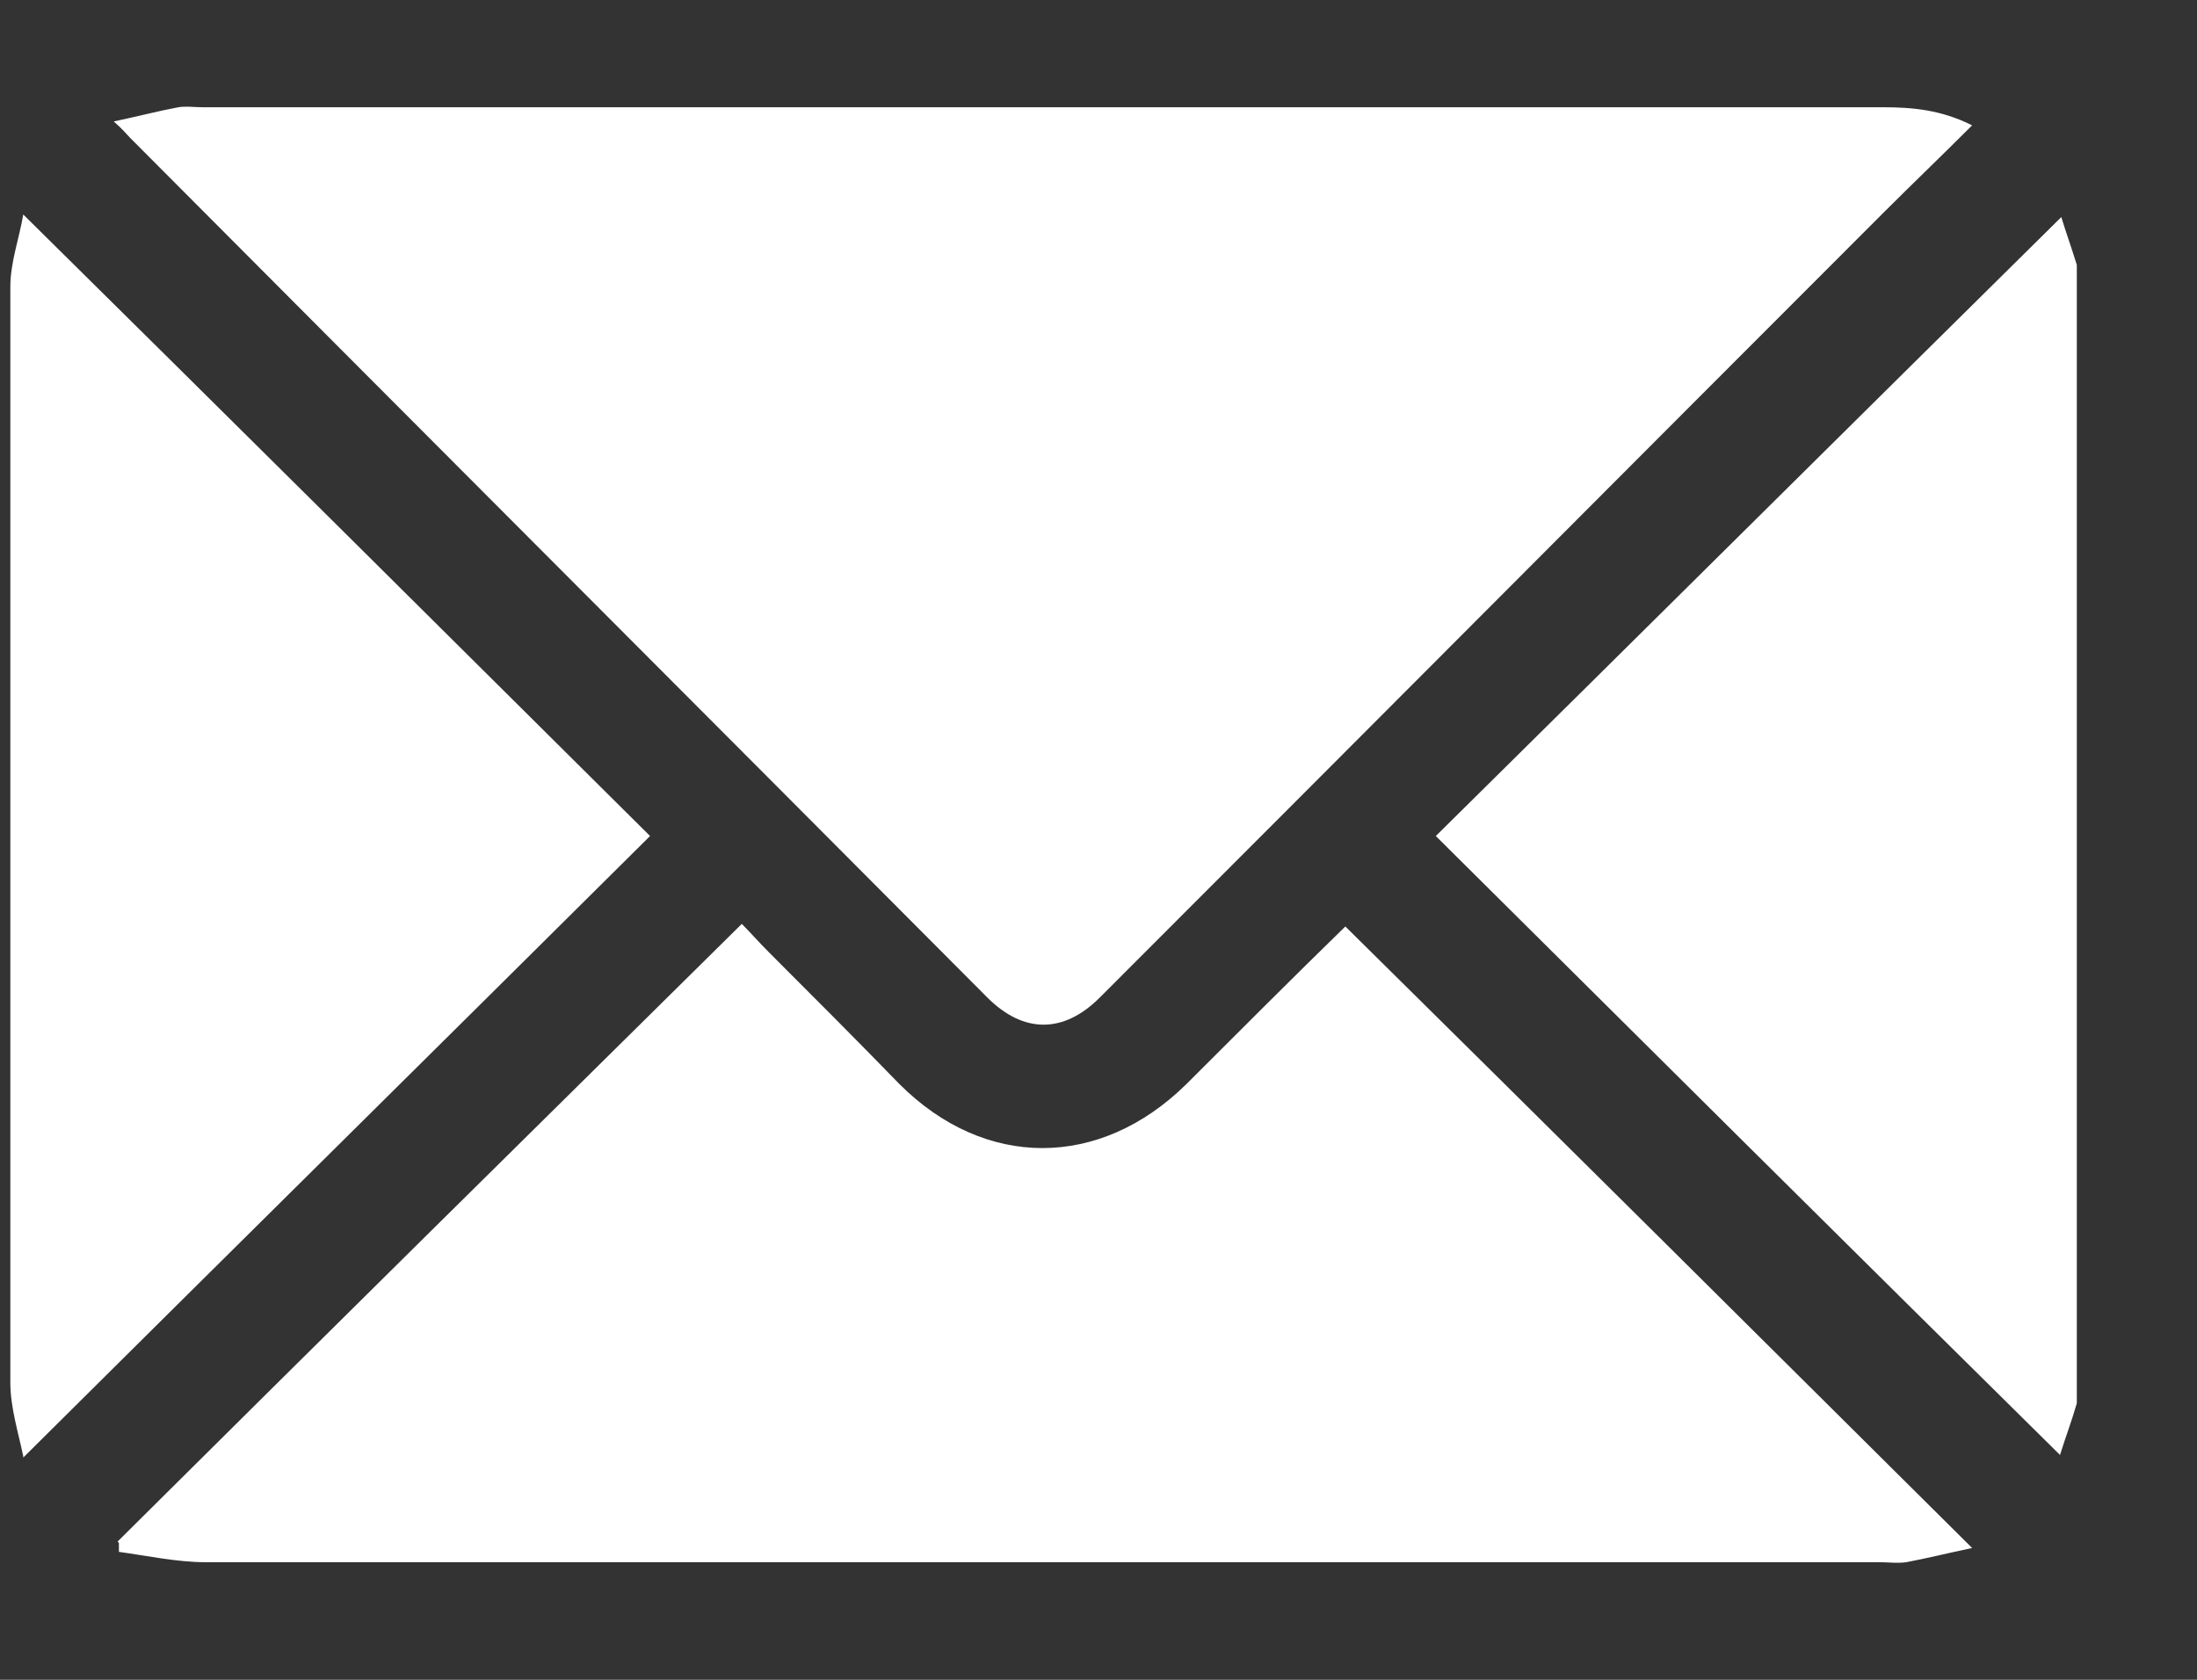
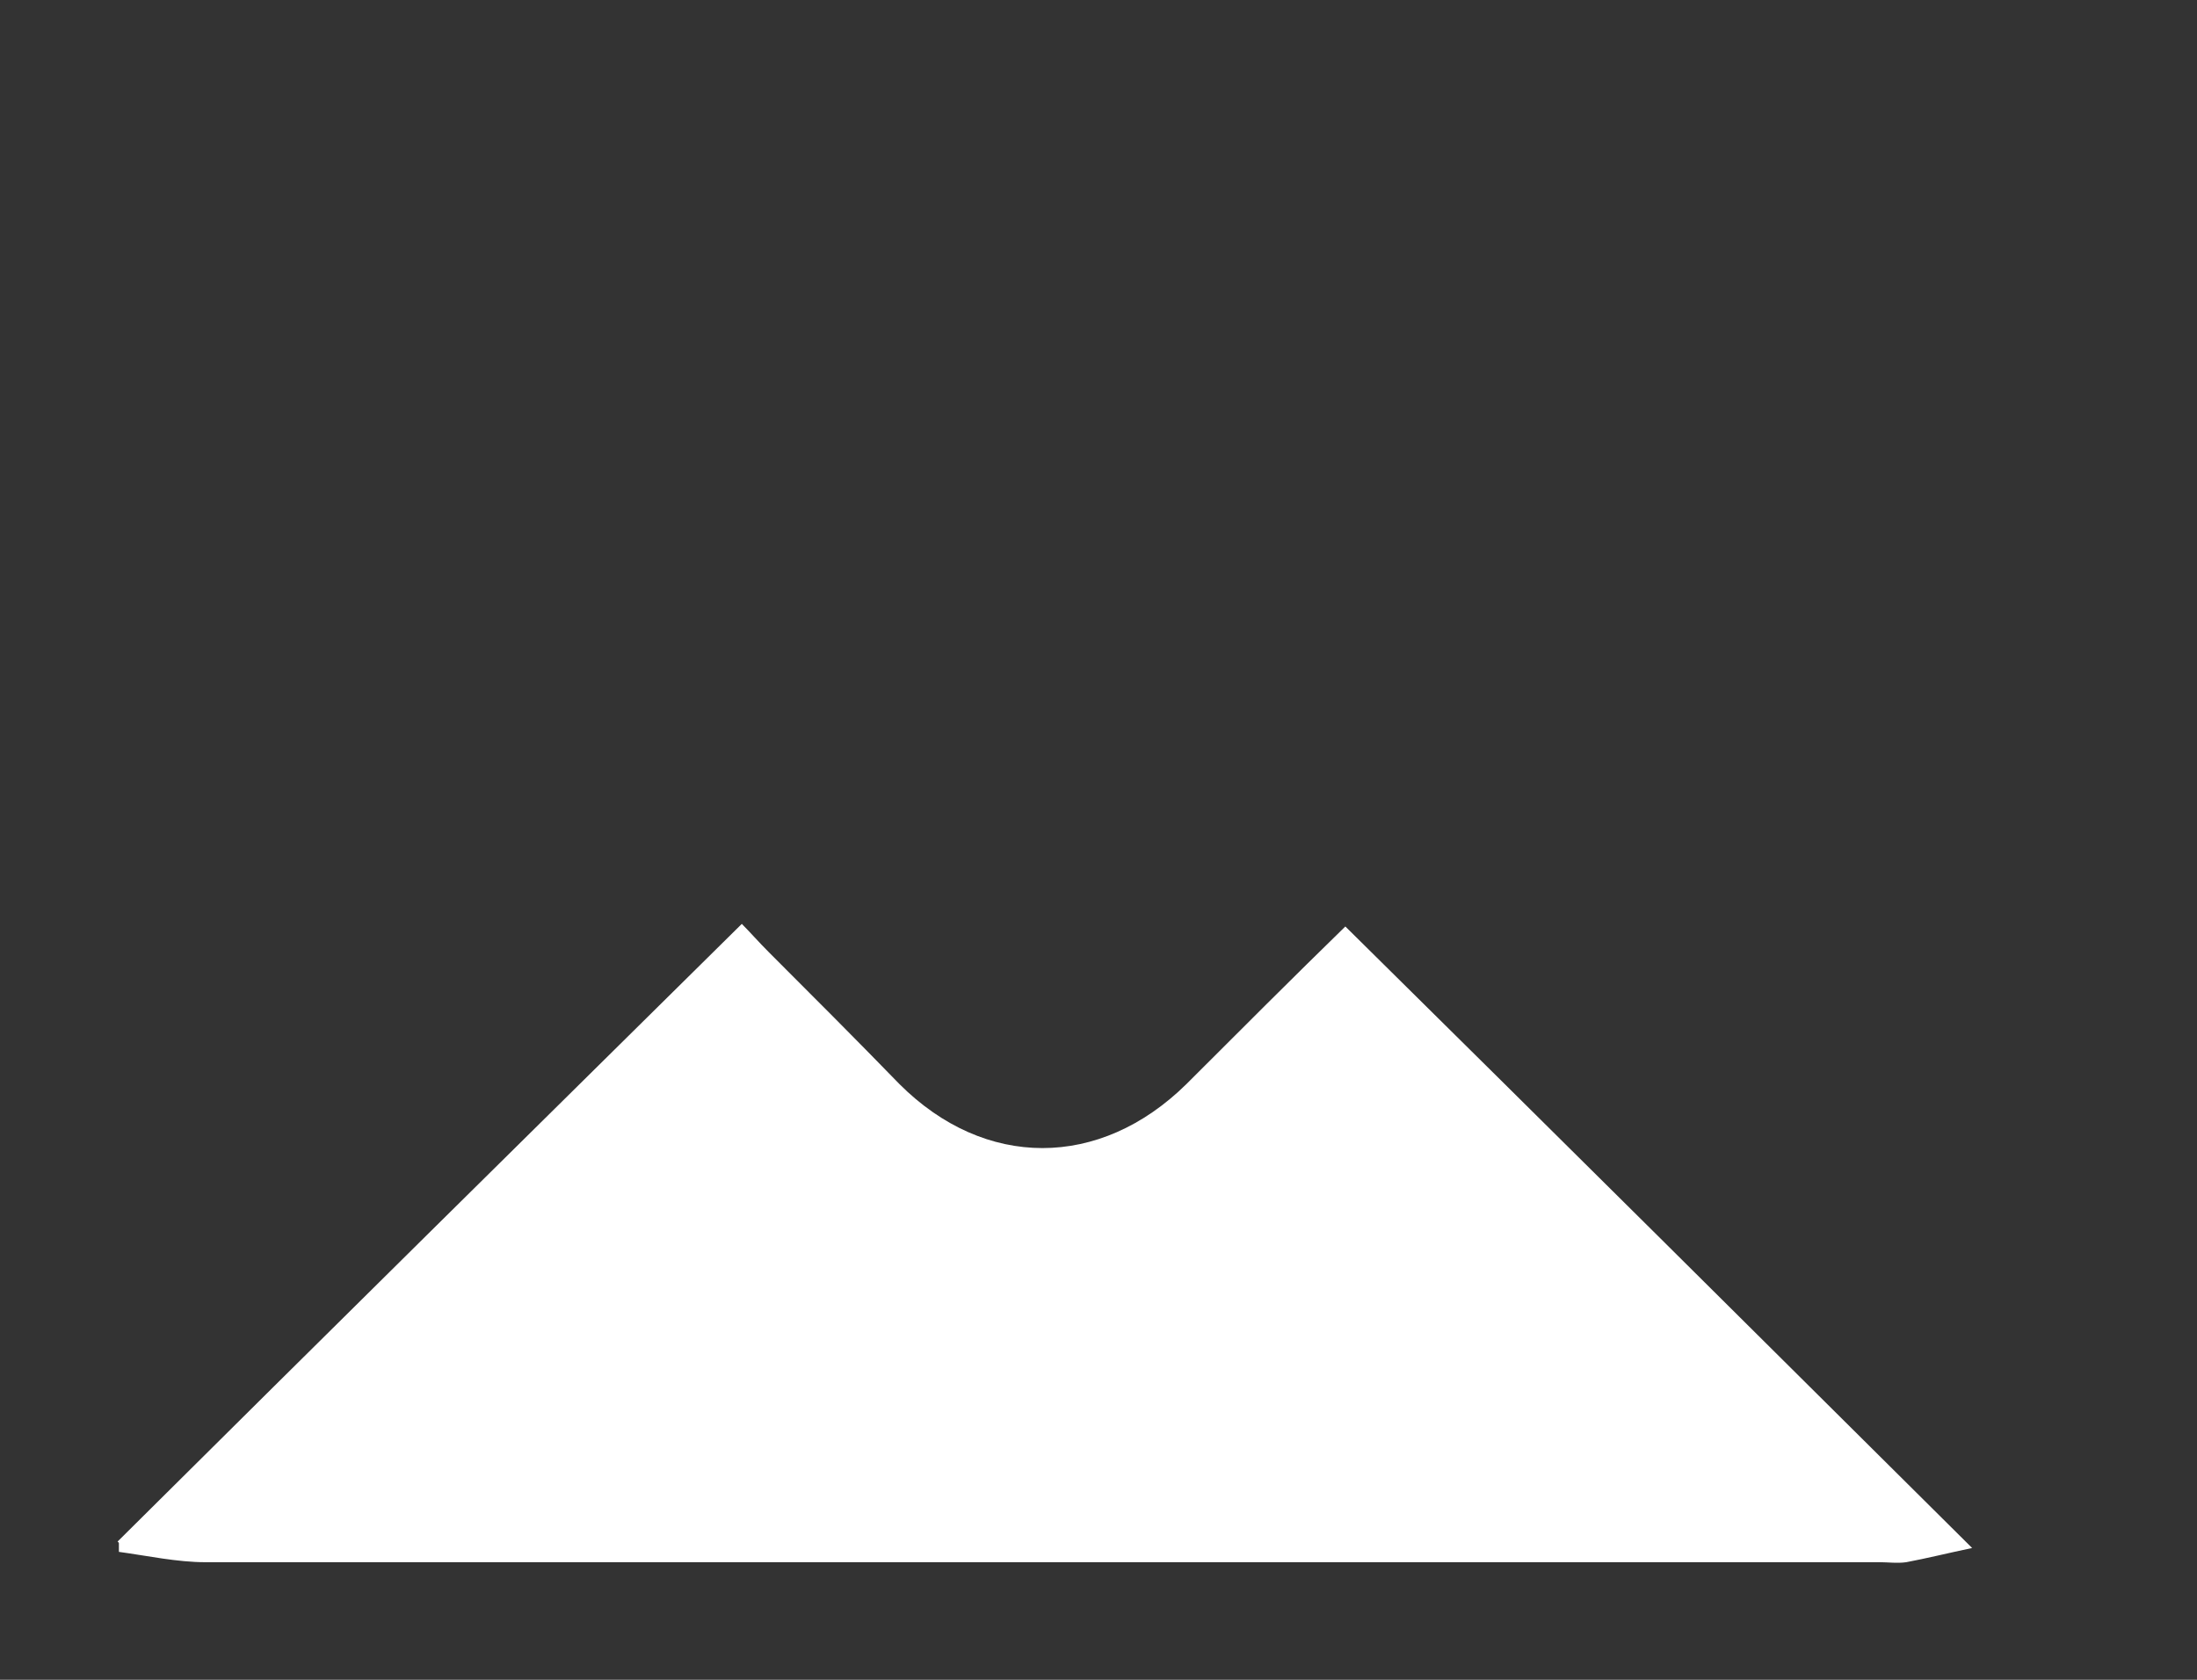
<svg xmlns="http://www.w3.org/2000/svg" width="17" height="13" viewBox="0 0 17 13" fill="none">
  <rect x="0" y="0" width="17" height="13" fill="#333333" stroke="none" />
-   <path d="M16.07 10.86C16.03 11 15.98 11.13 15.94 11.26C14.32 9.66 12.72 8.07 11.11 6.47C12.73 4.87 14.34 3.27 15.95 1.68C15.98 1.78 16.03 1.92 16.07 2.05V10.86Z" fill="white" />
-   <path d="M15.26 0.97C15.02 1.21 14.79 1.43 14.57 1.65C12.55 3.67 10.53 5.7 8.51 7.72C8.23 8 7.92 8 7.64 7.72C5.43 5.5 3.22 3.29 1.01 1.07C0.98 1.04 0.95 1 0.88 0.94C1.07 0.9 1.22 0.86 1.38 0.83C1.44 0.82 1.5 0.83 1.57 0.83C5.9 0.83 10.23 0.83 14.57 0.83C14.8 0.83 15.02 0.85 15.26 0.97Z" fill="white" />
  <path d="M0.91 11.93C2.51 10.34 4.12 8.75 5.74 7.15C5.8 7.21 5.87 7.29 5.95 7.37C6.29 7.71 6.63 8.05 6.96 8.39C7.62 9.05 8.51 9.05 9.18 8.39C9.6 7.97 10.01 7.56 10.41 7.17C12.02 8.76 13.62 10.35 15.26 11.98C15.07 12.02 14.91 12.06 14.75 12.09C14.68 12.1 14.61 12.09 14.55 12.09C10.23 12.09 5.91 12.09 1.59 12.09C1.37 12.09 1.14 12.04 0.92 12.01C0.92 11.99 0.92 11.97 0.92 11.94L0.91 11.93Z" fill="white" />
-   <path d="M0.18 11.27C0.14 11.08 0.08 10.89 0.08 10.7C0.08 7.87 0.08 5.05 0.08 2.22C0.08 2.03 0.15 1.84 0.18 1.66C1.81 3.27 3.42 4.87 5.03 6.47C3.42 8.07 1.81 9.66 0.18 11.28V11.27Z" fill="white" />
</svg>